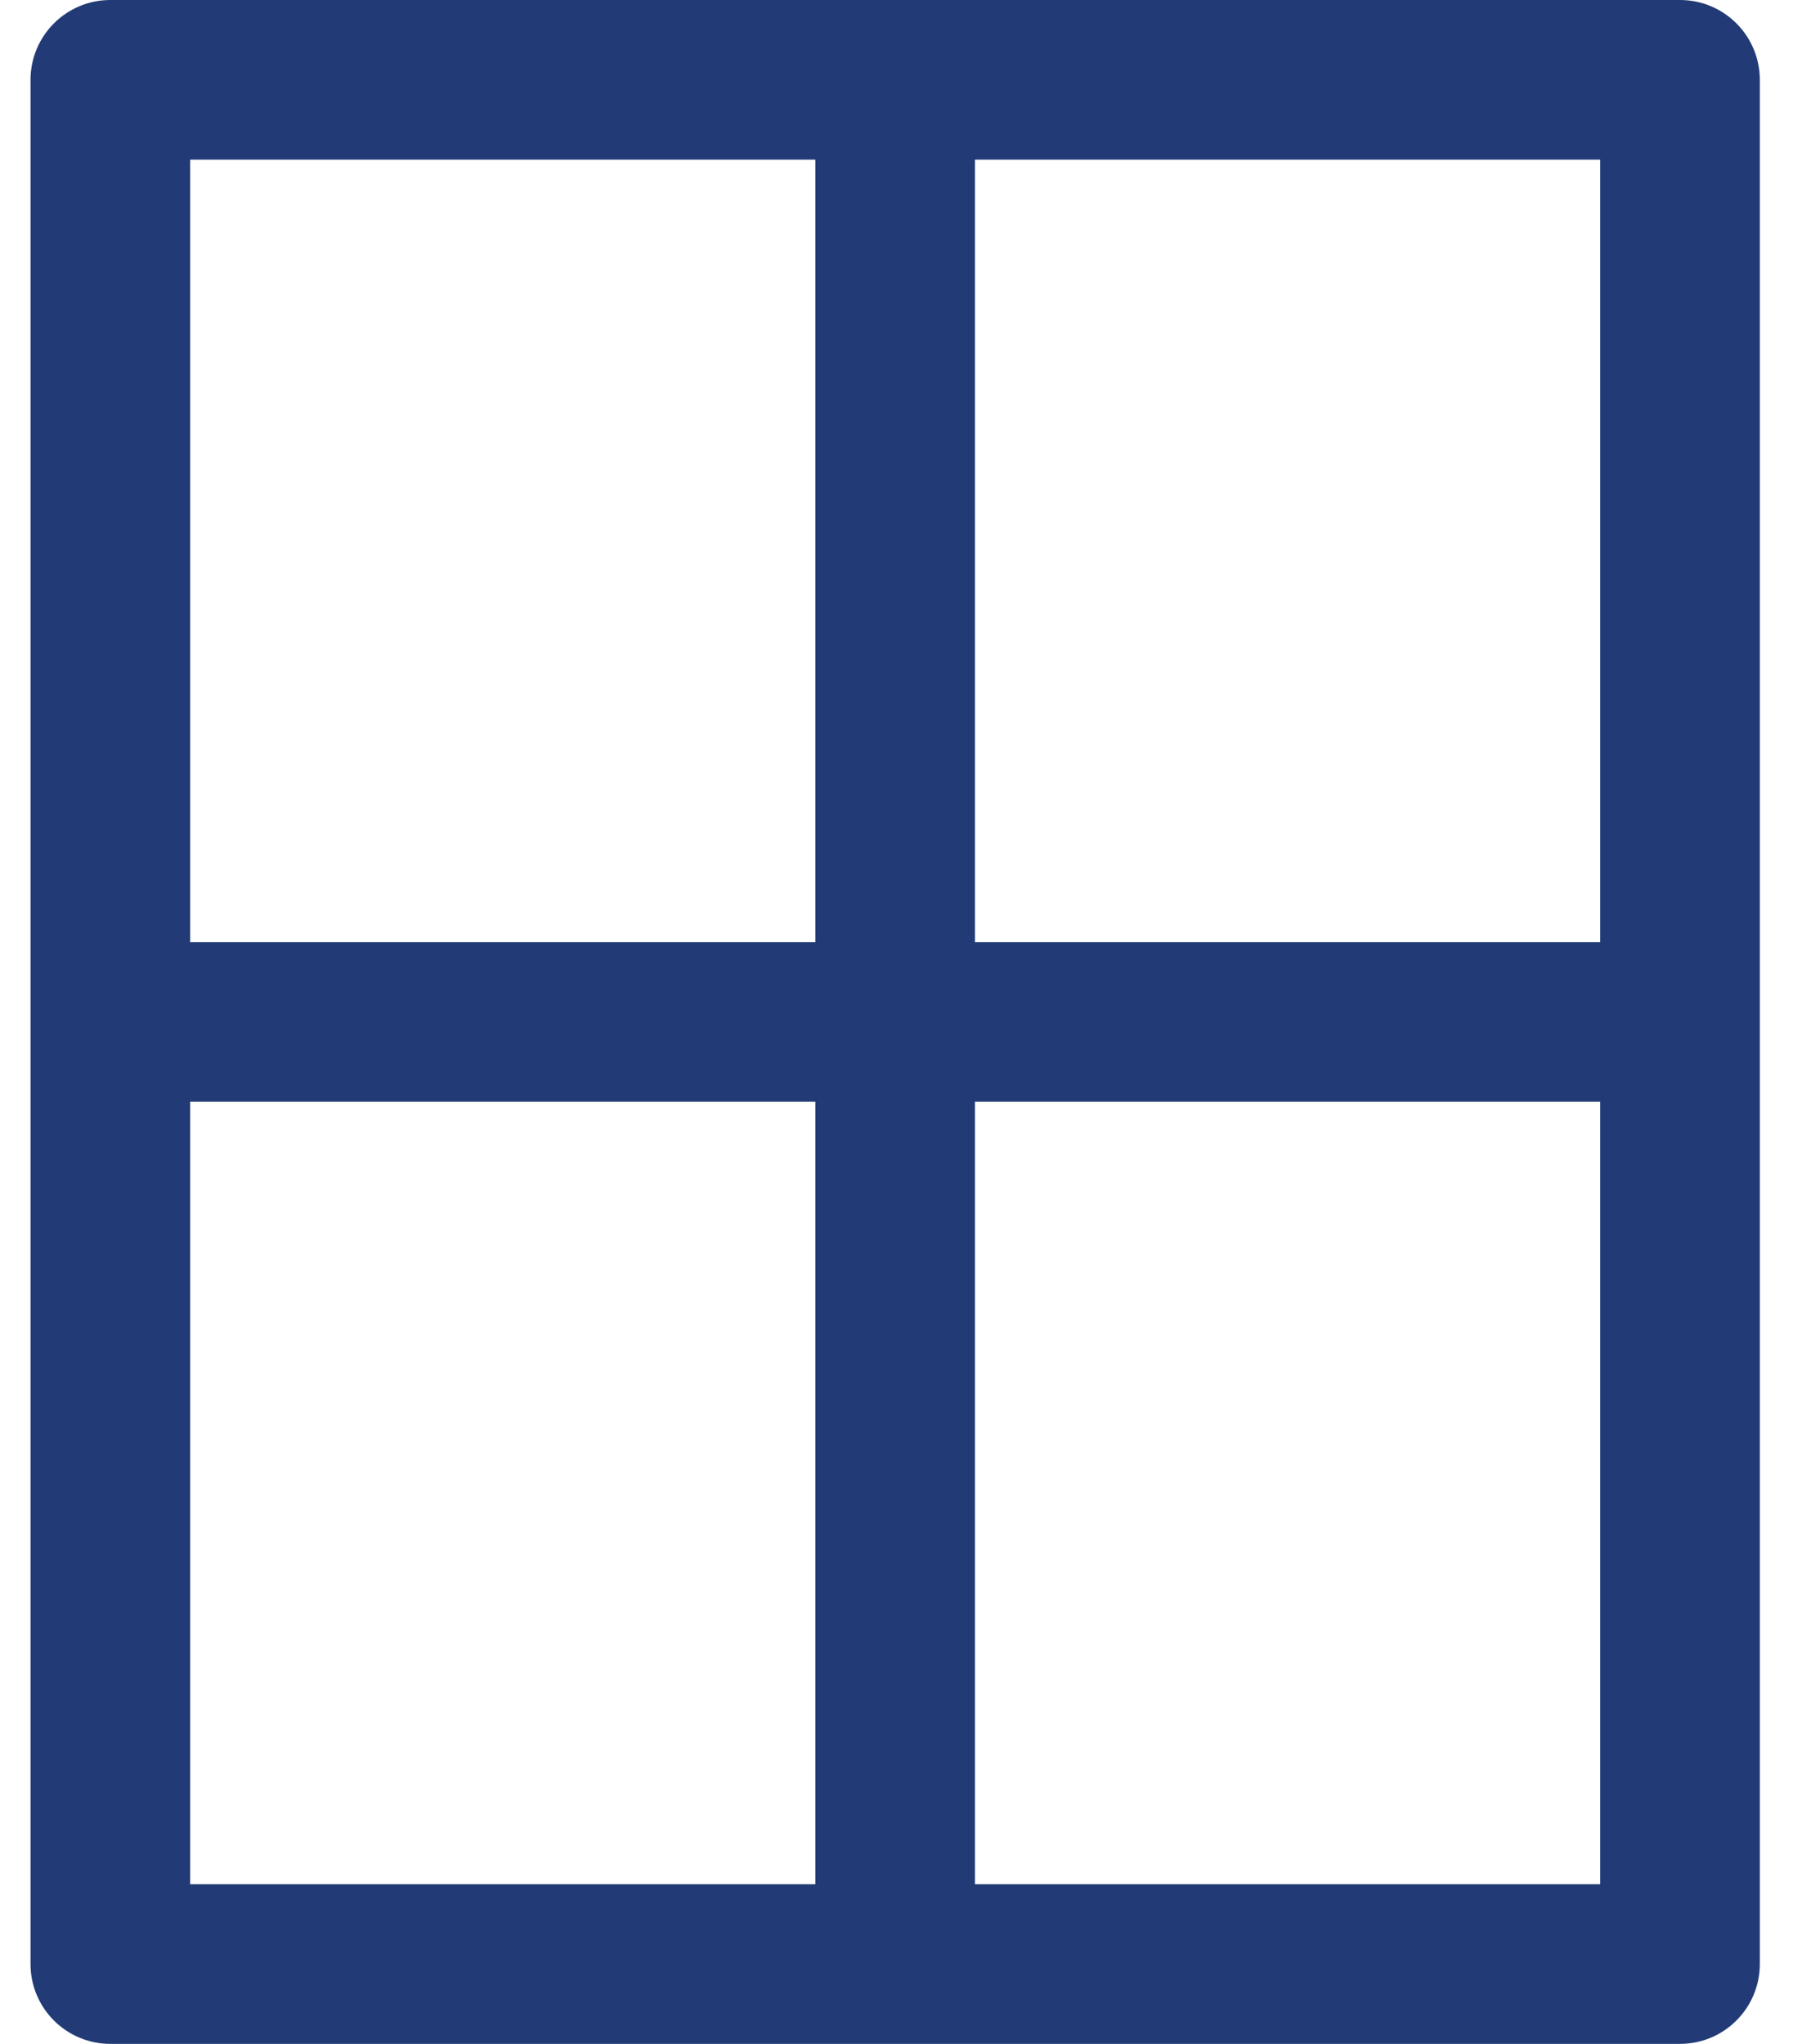
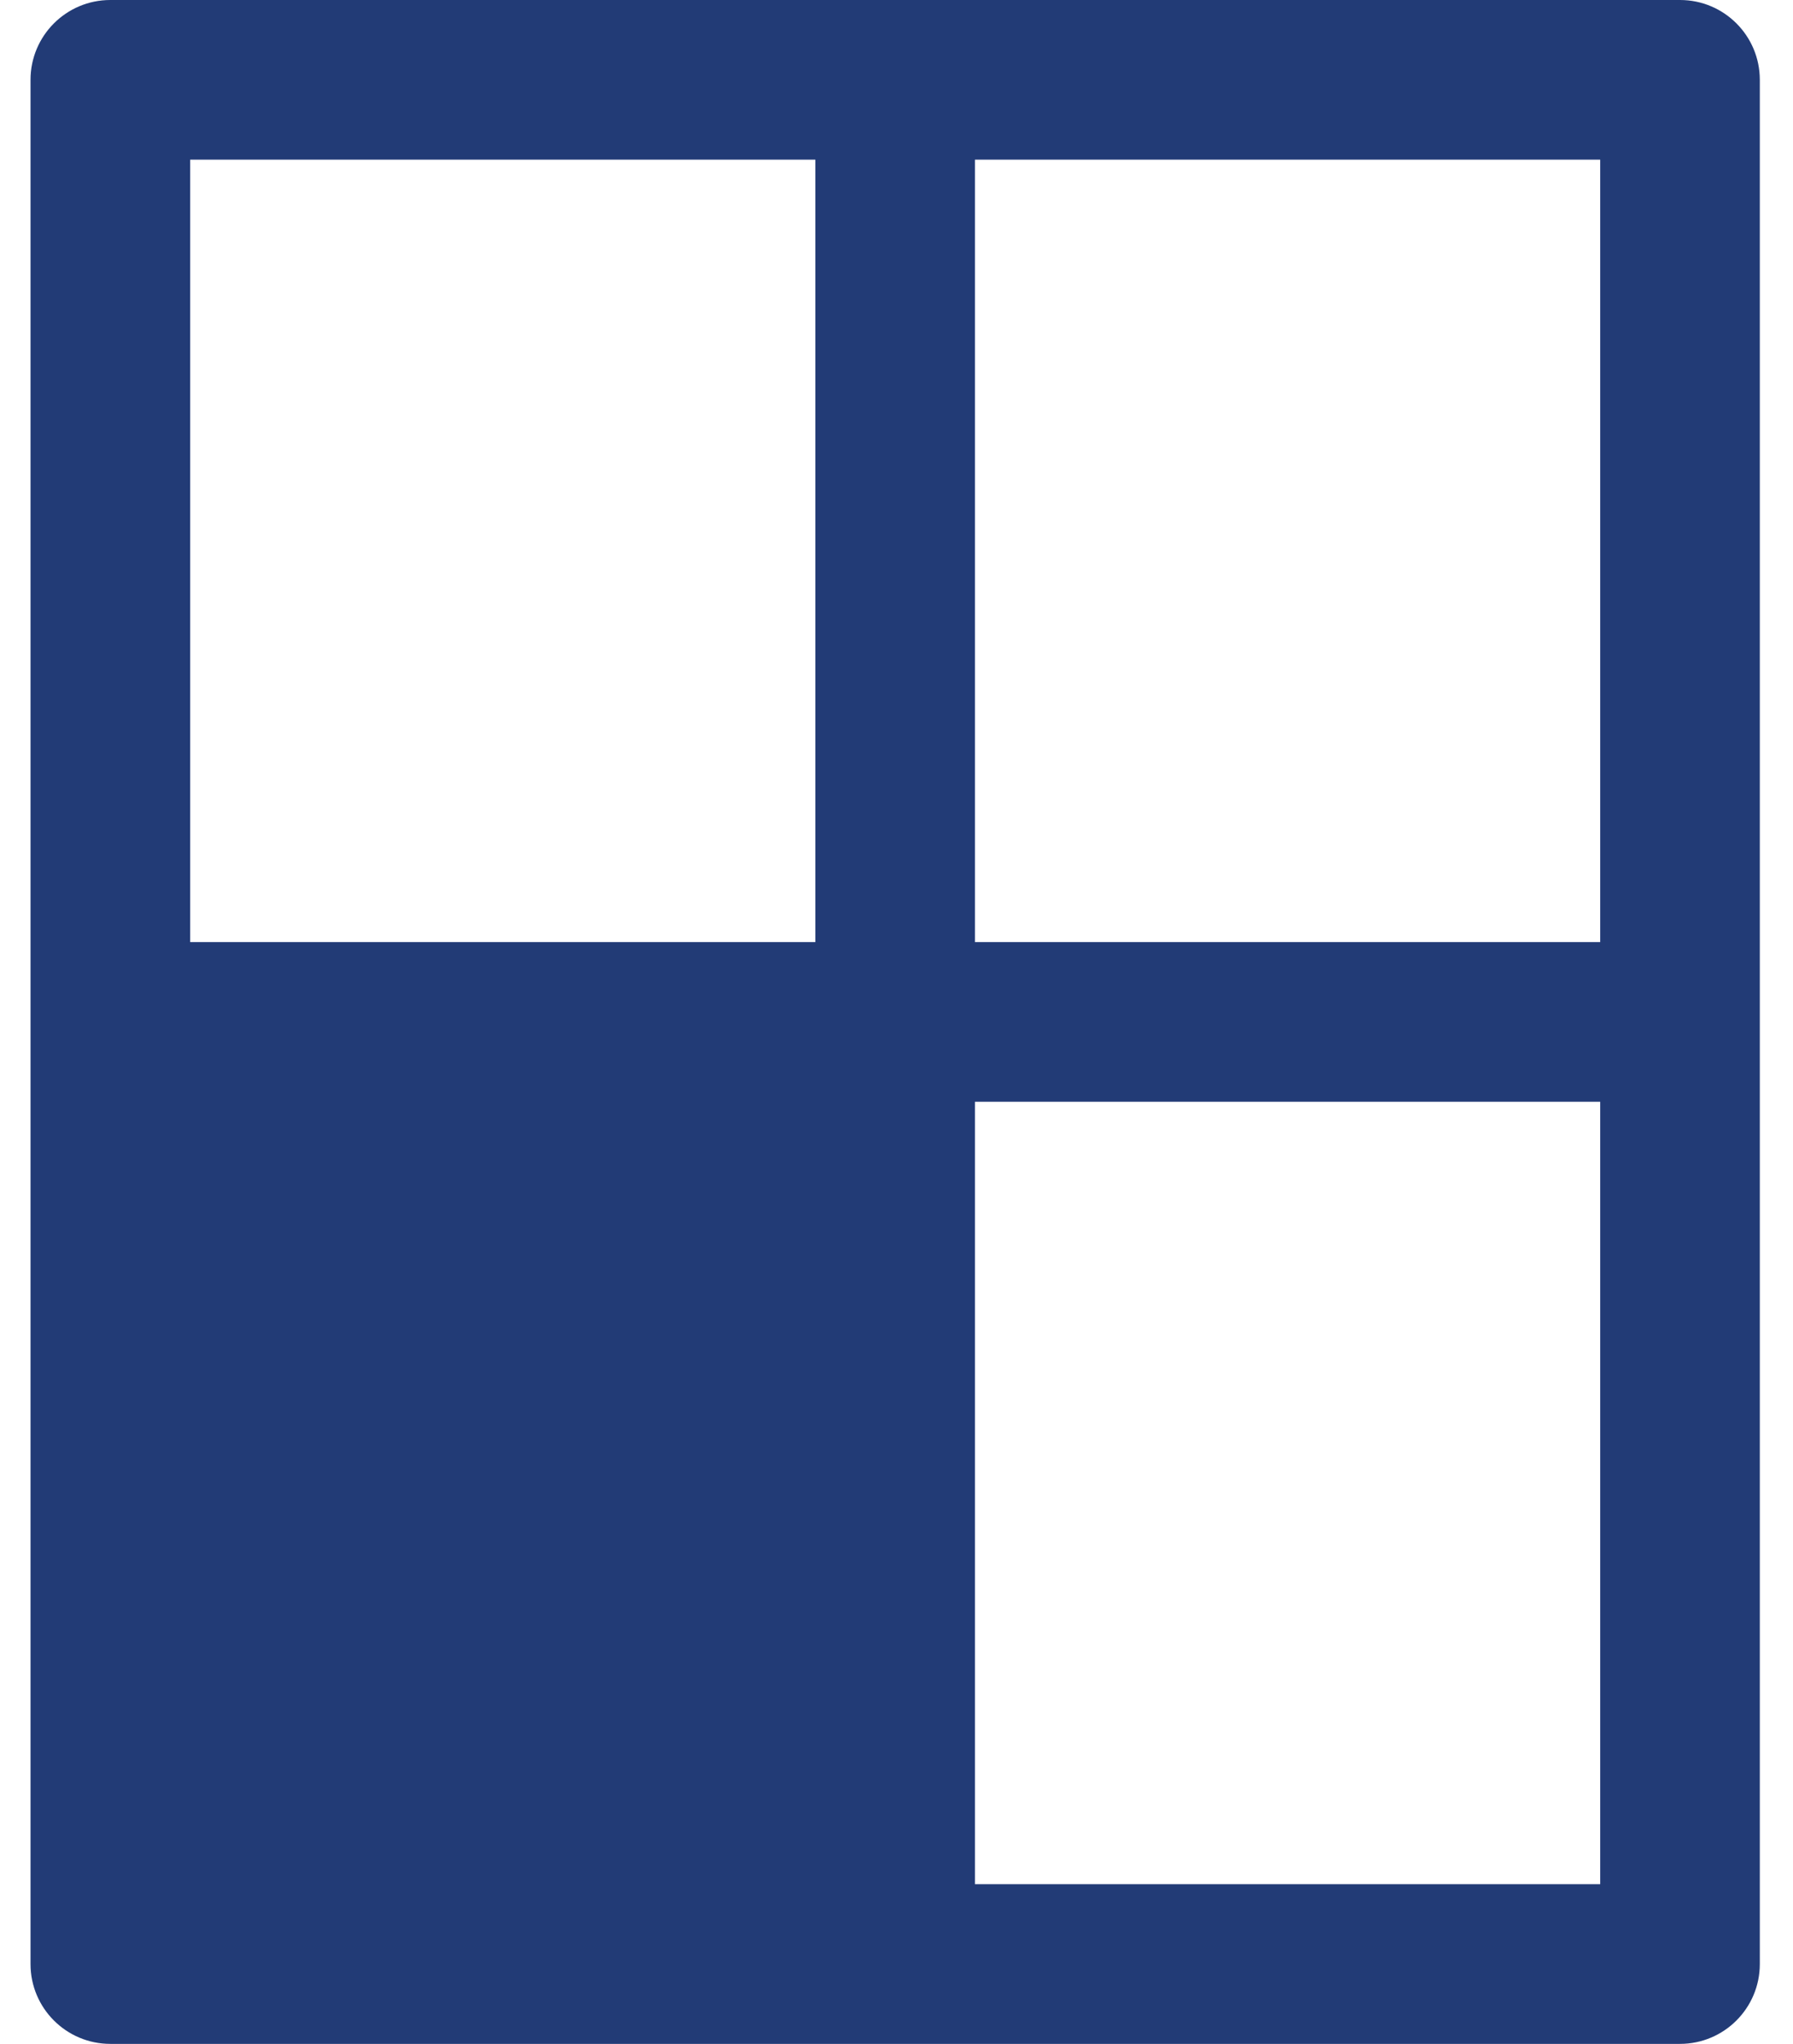
<svg xmlns="http://www.w3.org/2000/svg" width="43" height="49" viewBox="0 0 43 49" fill="none">
-   <path d="M40.29 0H2.646C1.589 0 0.732 0.857 0.732 1.914V47.086C0.732 48.143 1.589 49 2.646 49H40.29C41.347 49 42.204 48.143 42.204 47.086V1.914C42.204 0.857 41.347 0 40.29 0ZM38.376 22.586H23.382V3.828H38.376V22.586ZM19.554 3.828V22.586H4.561V3.828H19.554ZM4.561 26.414H19.554V45.172H4.561V26.414ZM23.382 45.172V26.414H38.376V45.172H23.382Z" fill="#223B76" />
+   <path d="M40.29 0H2.646C1.589 0 0.732 0.857 0.732 1.914V47.086C0.732 48.143 1.589 49 2.646 49H40.29C41.347 49 42.204 48.143 42.204 47.086V1.914C42.204 0.857 41.347 0 40.29 0ZM38.376 22.586H23.382V3.828H38.376V22.586ZM19.554 3.828V22.586H4.561V3.828H19.554ZM4.561 26.414V45.172H4.561V26.414ZM23.382 45.172V26.414H38.376V45.172H23.382Z" fill="#223B76" />
</svg>